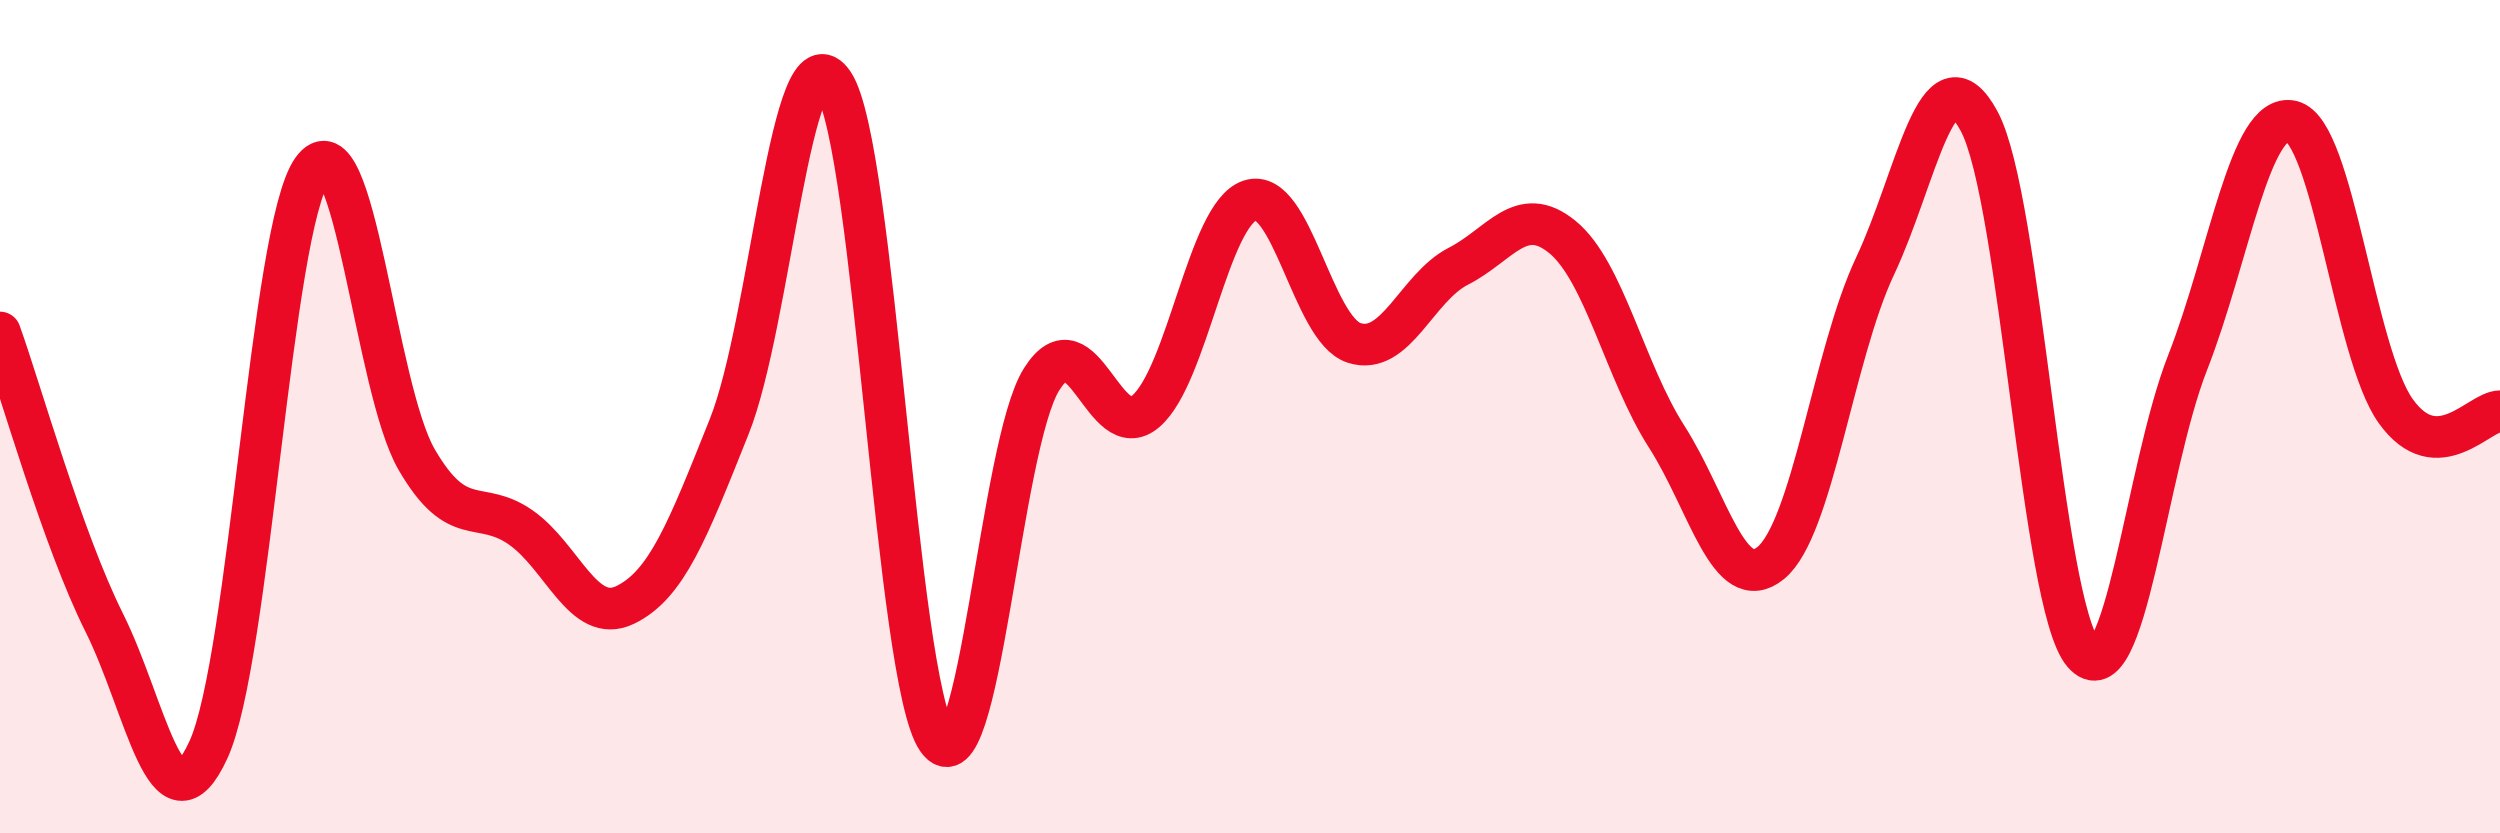
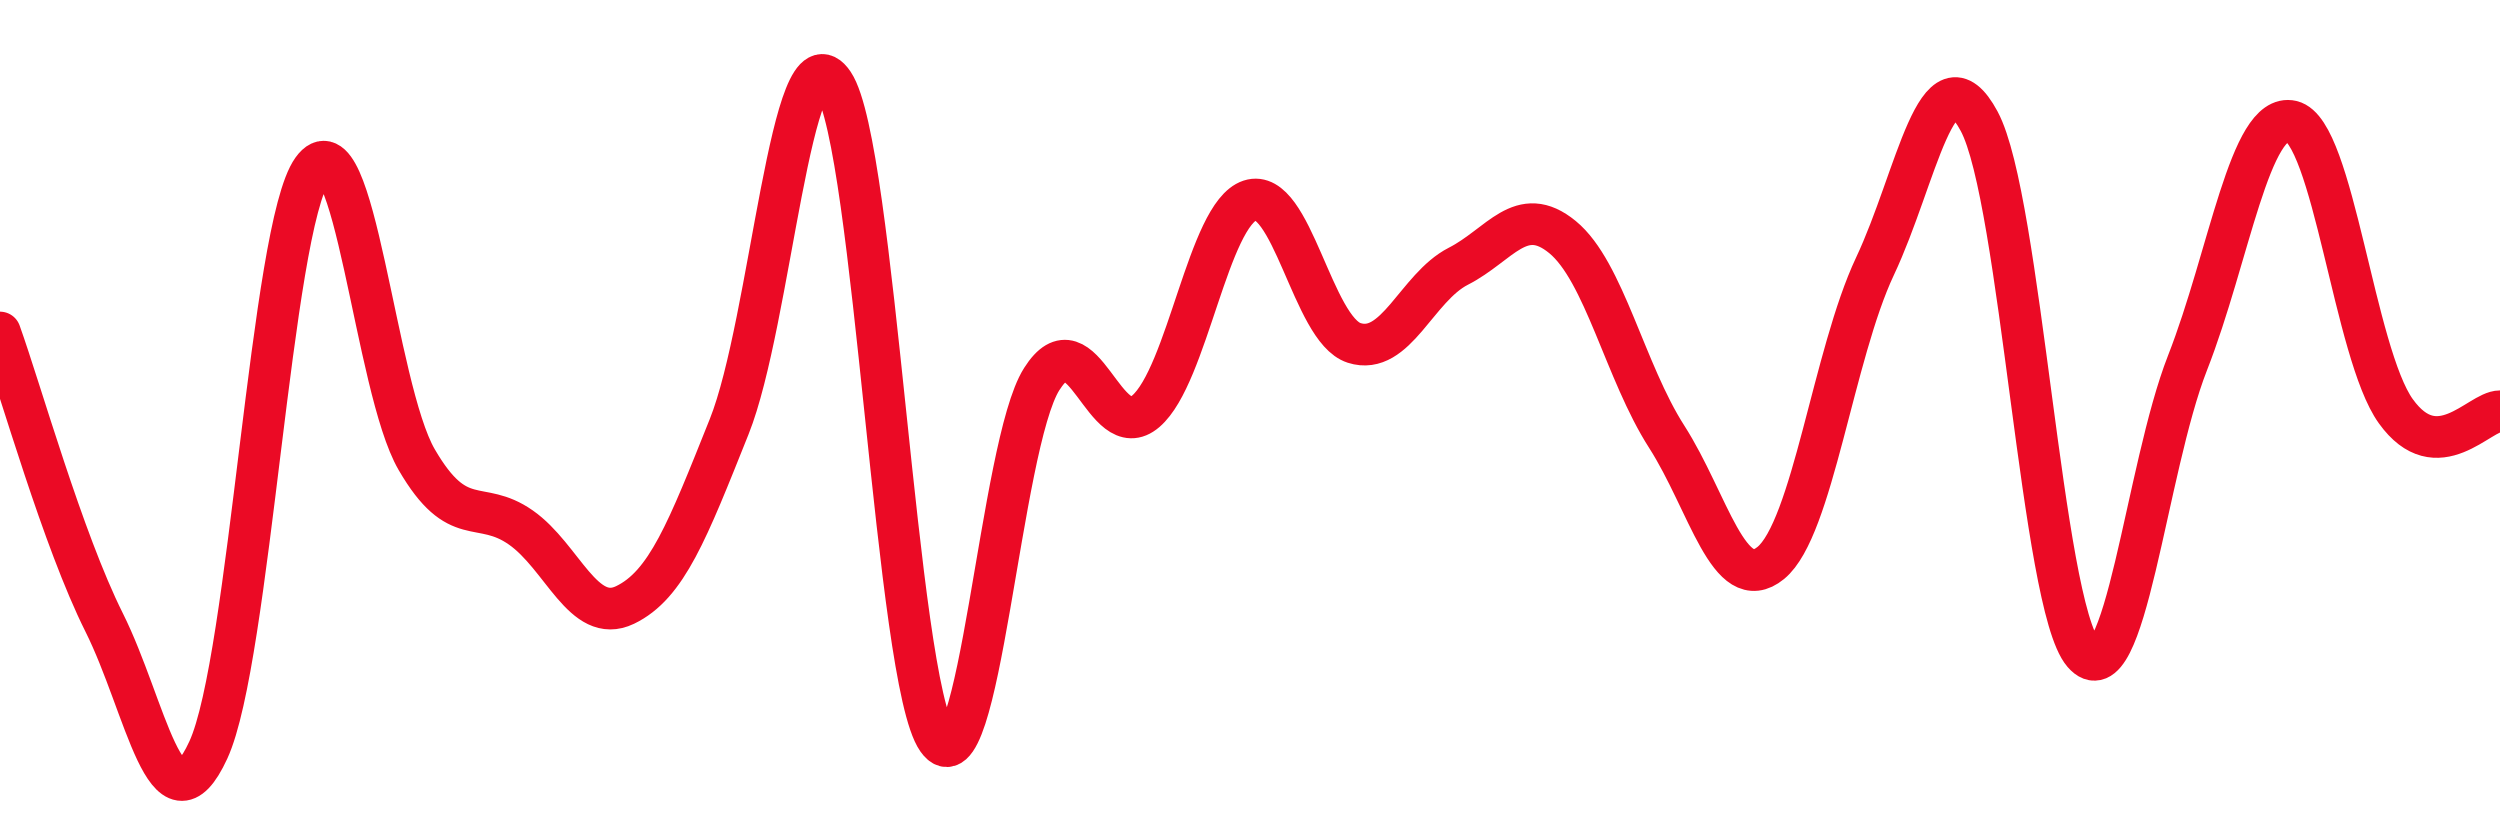
<svg xmlns="http://www.w3.org/2000/svg" width="60" height="20" viewBox="0 0 60 20">
-   <path d="M 0,7.98 C 0.5,9.37 1.5,12.94 2.5,14.94 C 3.5,16.94 4,20.17 5,18 C 6,15.83 6.5,5.46 7.5,4.07 C 8.5,2.68 9,9.31 10,11.03 C 11,12.75 11.5,11.96 12.5,12.66 C 13.5,13.36 14,15 15,14.52 C 16,14.04 16.5,12.74 17.5,10.24 C 18.5,7.74 19,0.5 20,2 C 21,3.5 21.5,16.33 22.5,17.75 C 23.5,19.17 24,10.68 25,9.1 C 26,7.52 26.5,10.73 27.5,9.87 C 28.5,9.01 29,5.14 30,4.81 C 31,4.48 31.5,7.91 32.5,8.23 C 33.5,8.55 34,6.9 35,6.39 C 36,5.88 36.5,4.87 37.5,5.69 C 38.5,6.51 39,8.92 40,10.48 C 41,12.04 41.5,14.33 42.5,13.51 C 43.5,12.69 44,8.51 45,6.39 C 46,4.27 46.5,1.05 47.5,2.91 C 48.5,4.77 49,14.52 50,15.68 C 51,16.84 51.5,11.26 52.5,8.71 C 53.5,6.16 54,2.68 55,2.91 C 56,3.14 56.5,8.48 57.5,9.87 C 58.5,11.26 59.5,9.87 60,9.87L60 20L0 20Z" fill="#EB0A25" opacity="0.1" stroke-linecap="round" stroke-linejoin="round" />
  <path d="M 0,7.98 C 0.5,9.37 1.5,12.94 2.5,14.94 C 3.5,16.94 4,20.17 5,18 C 6,15.83 6.5,5.46 7.5,4.07 C 8.5,2.68 9,9.31 10,11.03 C 11,12.75 11.5,11.96 12.5,12.66 C 13.5,13.36 14,15 15,14.52 C 16,14.04 16.5,12.74 17.5,10.24 C 18.5,7.74 19,0.5 20,2 C 21,3.5 21.5,16.33 22.5,17.75 C 23.5,19.17 24,10.68 25,9.1 C 26,7.52 26.5,10.73 27.5,9.87 C 28.5,9.01 29,5.14 30,4.81 C 31,4.48 31.5,7.91 32.5,8.23 C 33.5,8.55 34,6.9 35,6.39 C 36,5.88 36.5,4.87 37.5,5.69 C 38.5,6.51 39,8.92 40,10.48 C 41,12.04 41.5,14.33 42.5,13.51 C 43.5,12.69 44,8.51 45,6.39 C 46,4.27 46.5,1.05 47.5,2.91 C 48.5,4.77 49,14.52 50,15.68 C 51,16.84 51.5,11.26 52.5,8.71 C 53.5,6.16 54,2.68 55,2.91 C 56,3.14 56.5,8.48 57.5,9.87 C 58.5,11.26 59.5,9.87 60,9.87" stroke="#EB0A25" stroke-width="1" fill="none" stroke-linecap="round" stroke-linejoin="round" />
</svg>